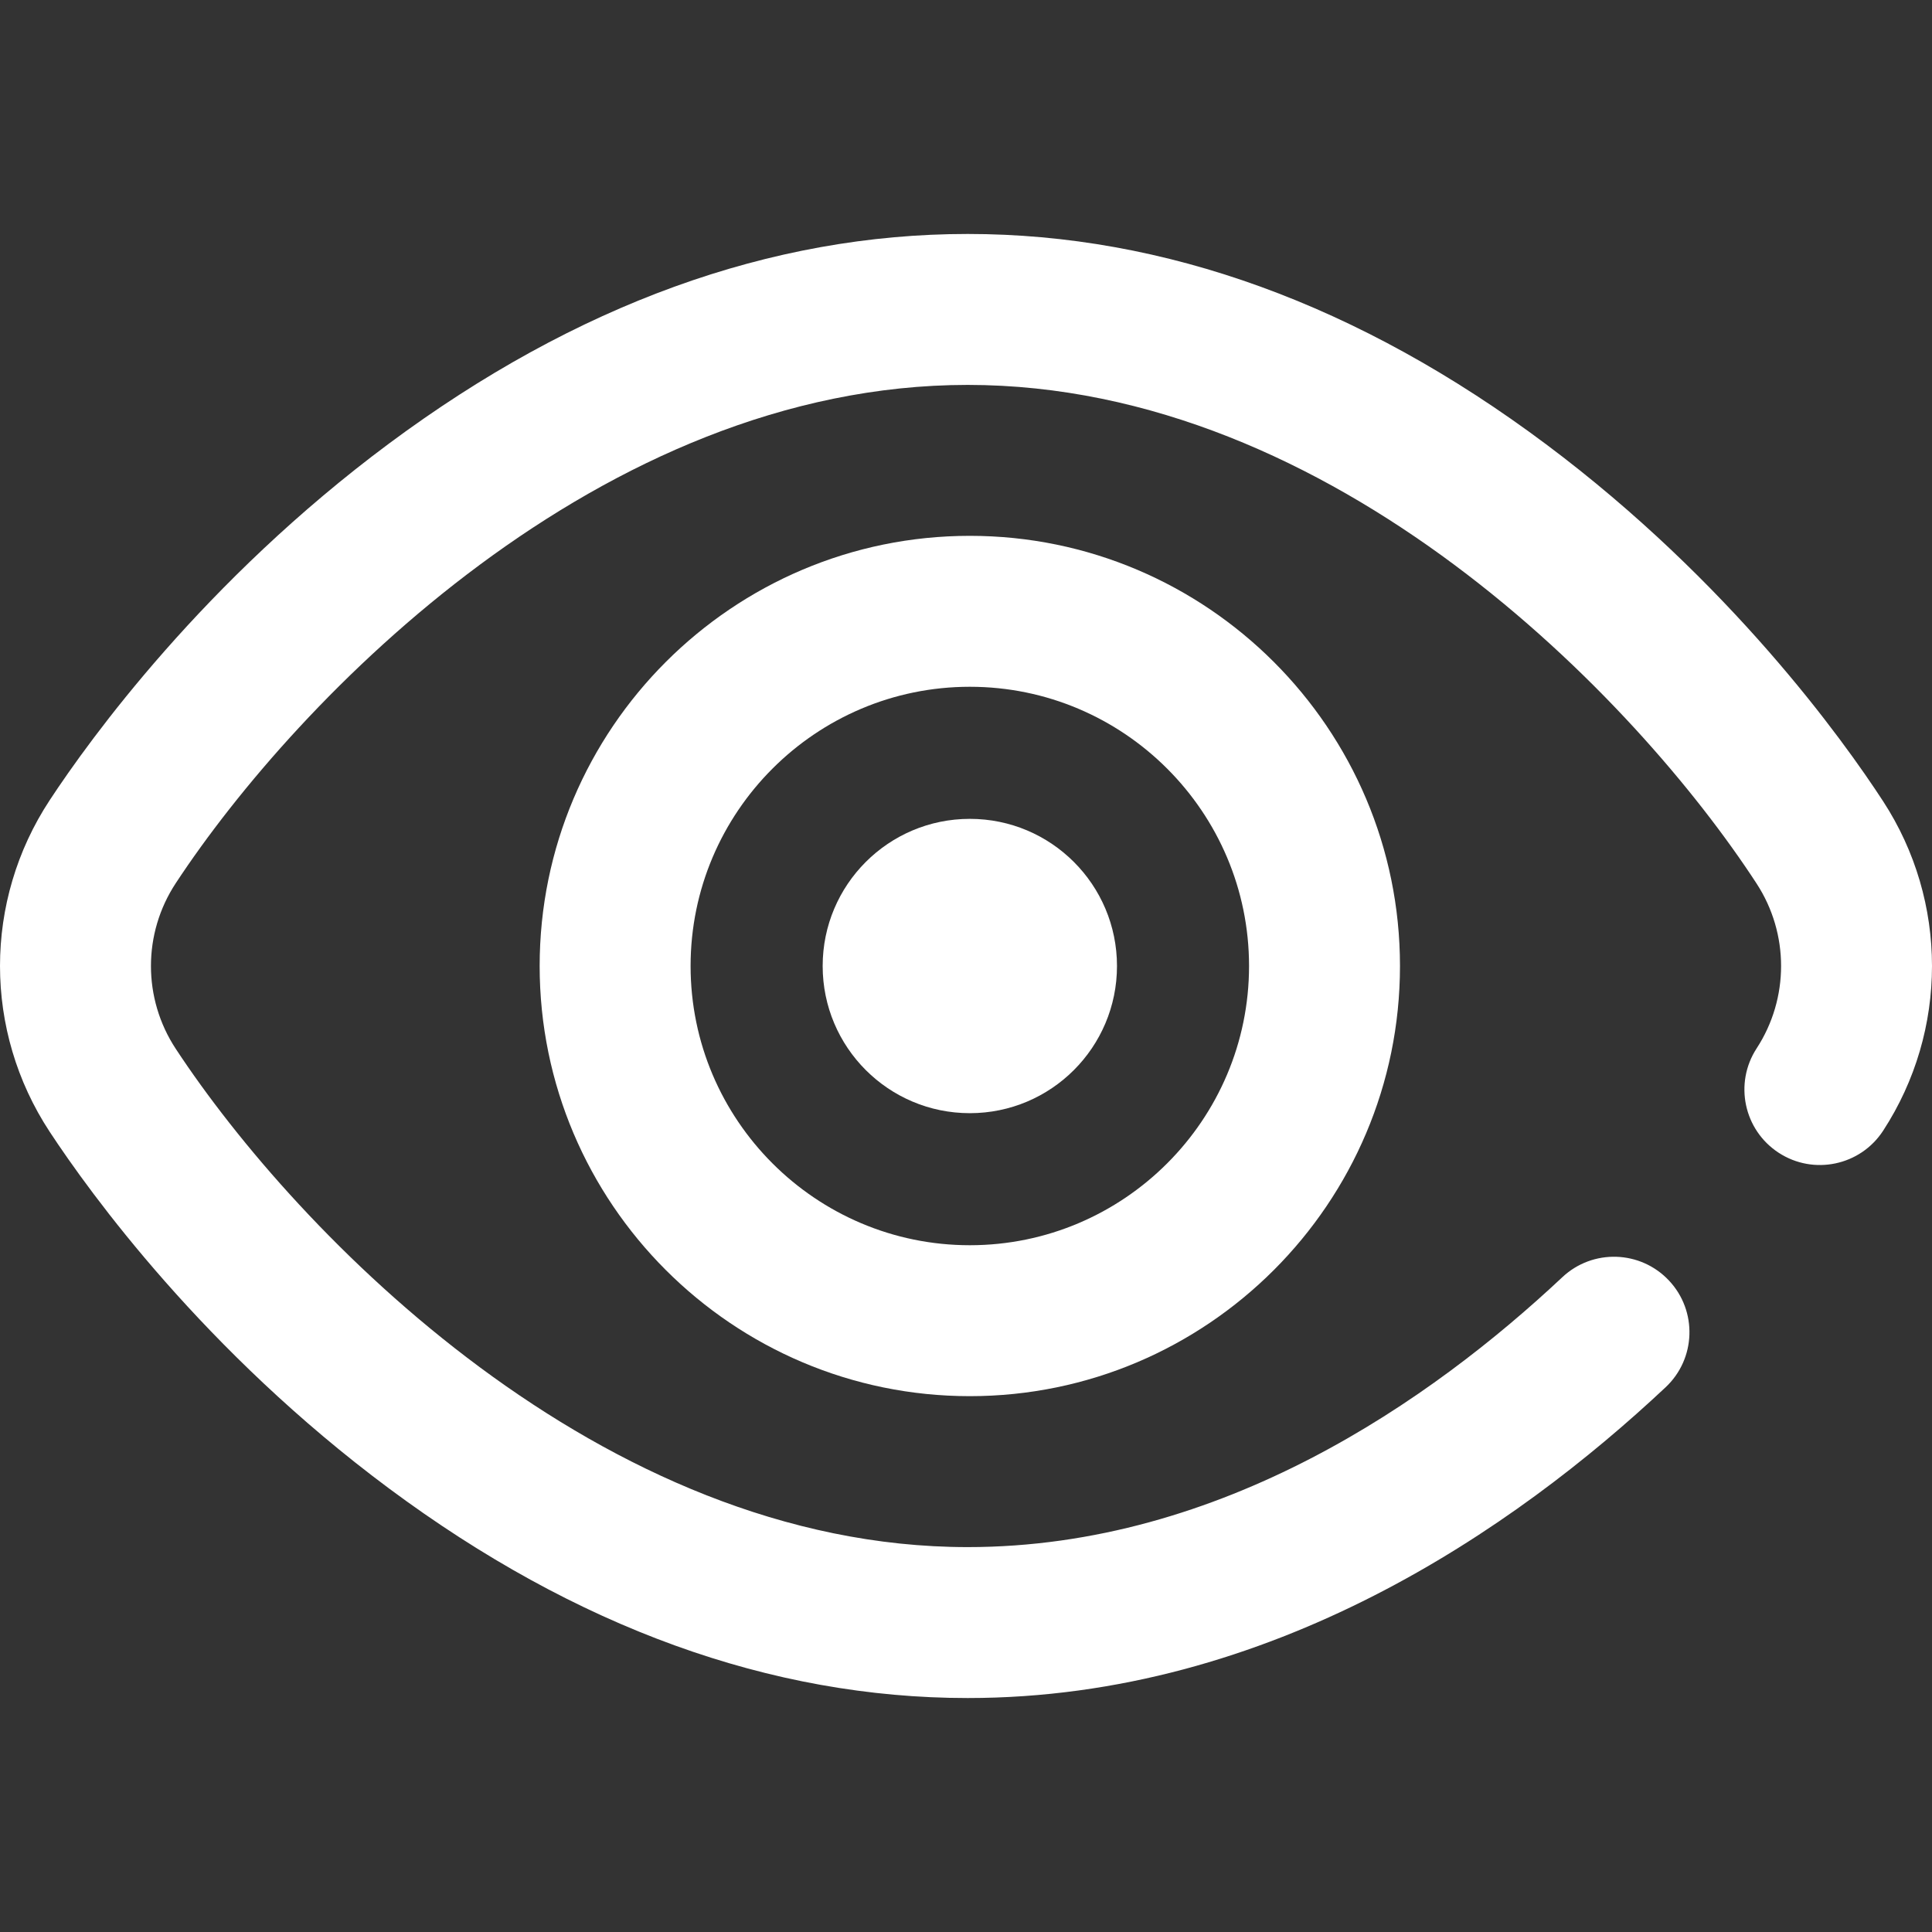
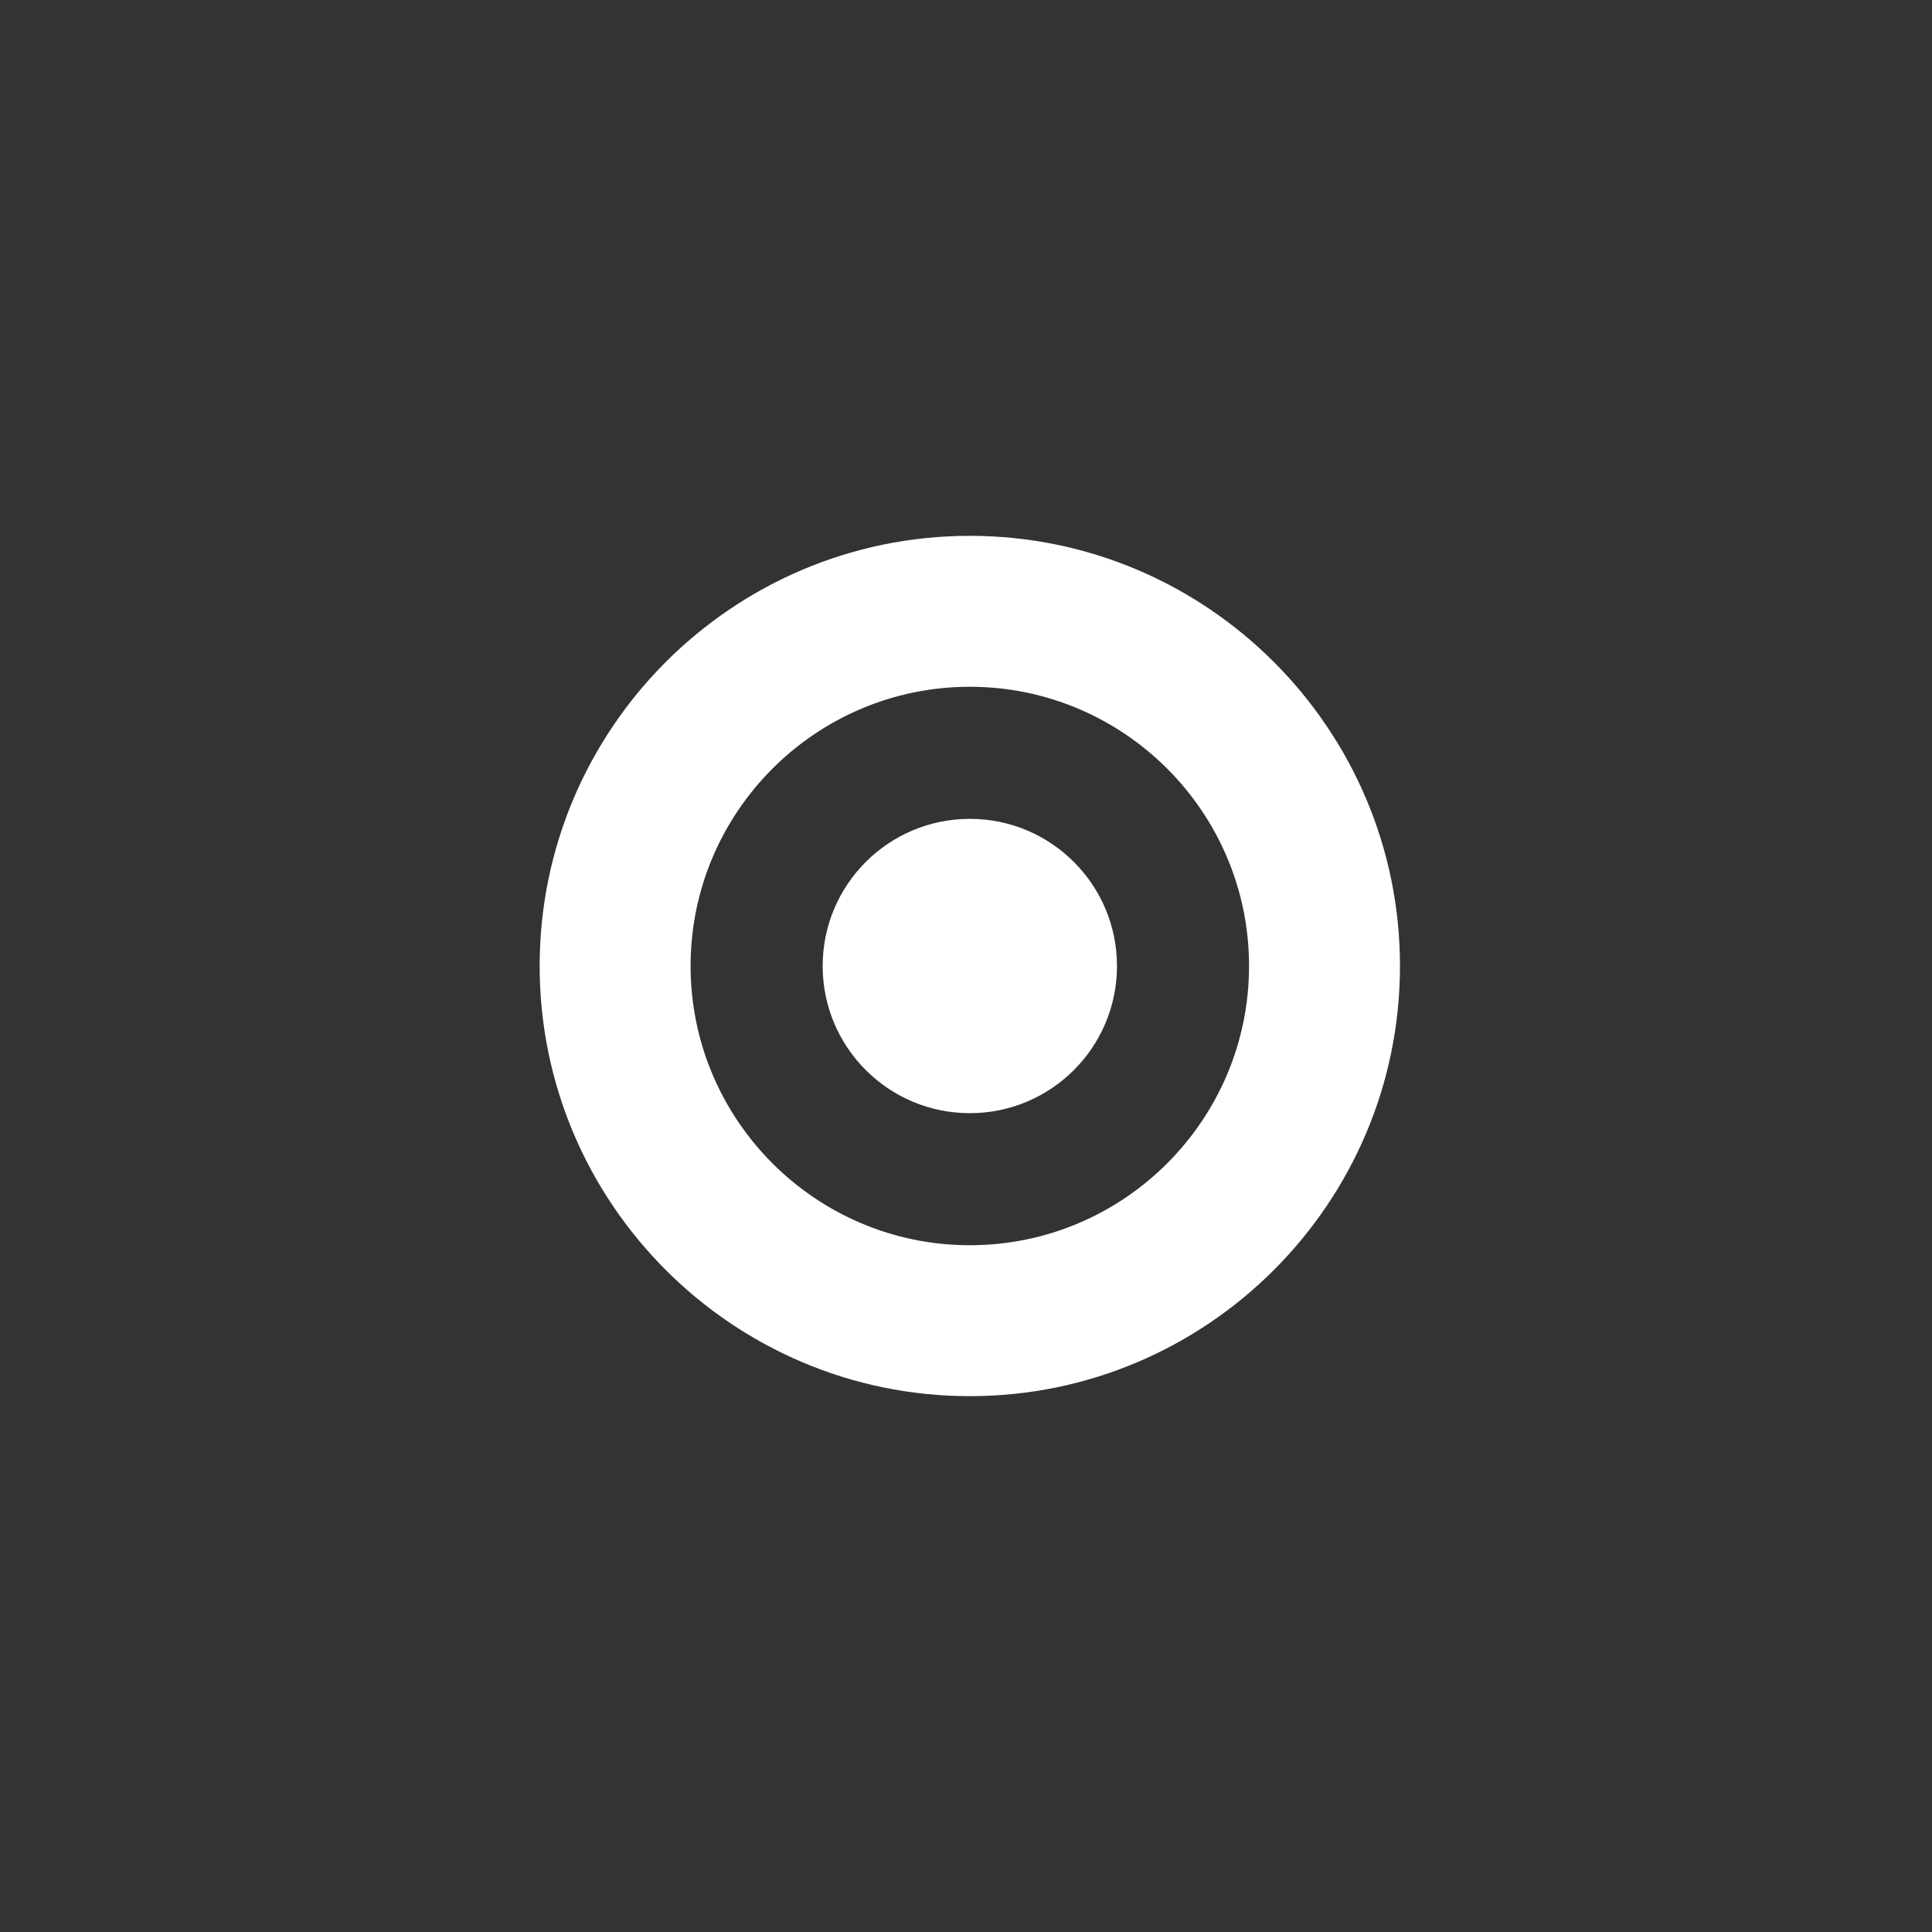
<svg xmlns="http://www.w3.org/2000/svg" version="1.1" id="Capa_1" x="0px" y="0px" viewBox="0 0 511.998 511.998" style="enable-background:new 0 0 511.998 511.998;" xml:space="preserve" width="512px" height="512px">
  <rect x="0" y="0" width="511.998" height="511.998" fill="#333333" stroke="none" />
  <g>
    <g>
      <circle cx="257.013" cy="256.003" r="38.999" fill="#FFFFFF" />
    </g>
  </g>
  <g>
    <g>
      <path d="M257.011,142.002c-62.858,0-113.997,51.139-113.997,113.997s51.139,113.997,113.997,113.997    s113.997-51.139,113.997-113.997S319.869,142.002,257.011,142.002z M257.011,329.997c-40.803,0-73.998-33.195-73.998-73.998    c0-40.803,33.195-73.998,73.998-73.998s73.998,33.195,73.998,73.998C331.009,296.802,297.814,329.997,257.011,329.997z" fill="#FFFFFF" />
    </g>
  </g>
  <g>
    <g>
-       <path d="M499.046,212.345c-10.618-16.306-40.581-58.167-89.352-94.633c-49.438-36.965-100.997-55.709-153.246-55.709    c-52.175,0-103.779,18.693-153.379,55.558c-48.988,36.41-79.191,78.219-89.903,94.504c-17.555,26.689-17.555,61.178,0,87.867    c10.712,16.286,40.915,58.095,89.903,94.505c49.6,36.865,101.203,55.558,153.379,55.558c80.325,0,144.917-44.788,184.957-82.359    c8.055-7.558,8.458-20.214,0.9-28.269c-7.559-8.056-20.214-8.458-28.269-0.9c-34.777,32.632-90.347,71.53-157.59,71.53    c-97.104,0-177.606-83.001-209.865-132.045c-8.772-13.336-8.772-30.568,0-43.904c32.259-49.044,112.761-132.044,209.865-132.044    c97.101,0,177.112,83.08,209.081,132.17c8.635,13.259,8.635,30.393,0,43.652c-6.027,9.256-3.41,21.645,5.846,27.673    c9.255,6.027,21.646,3.411,27.673-5.846C516.315,273.134,516.315,238.863,499.046,212.345z" fill="#FFFFFF" />
-     </g>
+       </g>
  </g>
  <g>
</g>
  <g>
</g>
  <g>
</g>
  <g>
</g>
  <g>
</g>
  <g>
</g>
  <g>
</g>
  <g>
</g>
  <g>
</g>
  <g>
</g>
  <g>
</g>
  <g>
</g>
  <g>
</g>
  <g>
</g>
  <g>
</g>
</svg>